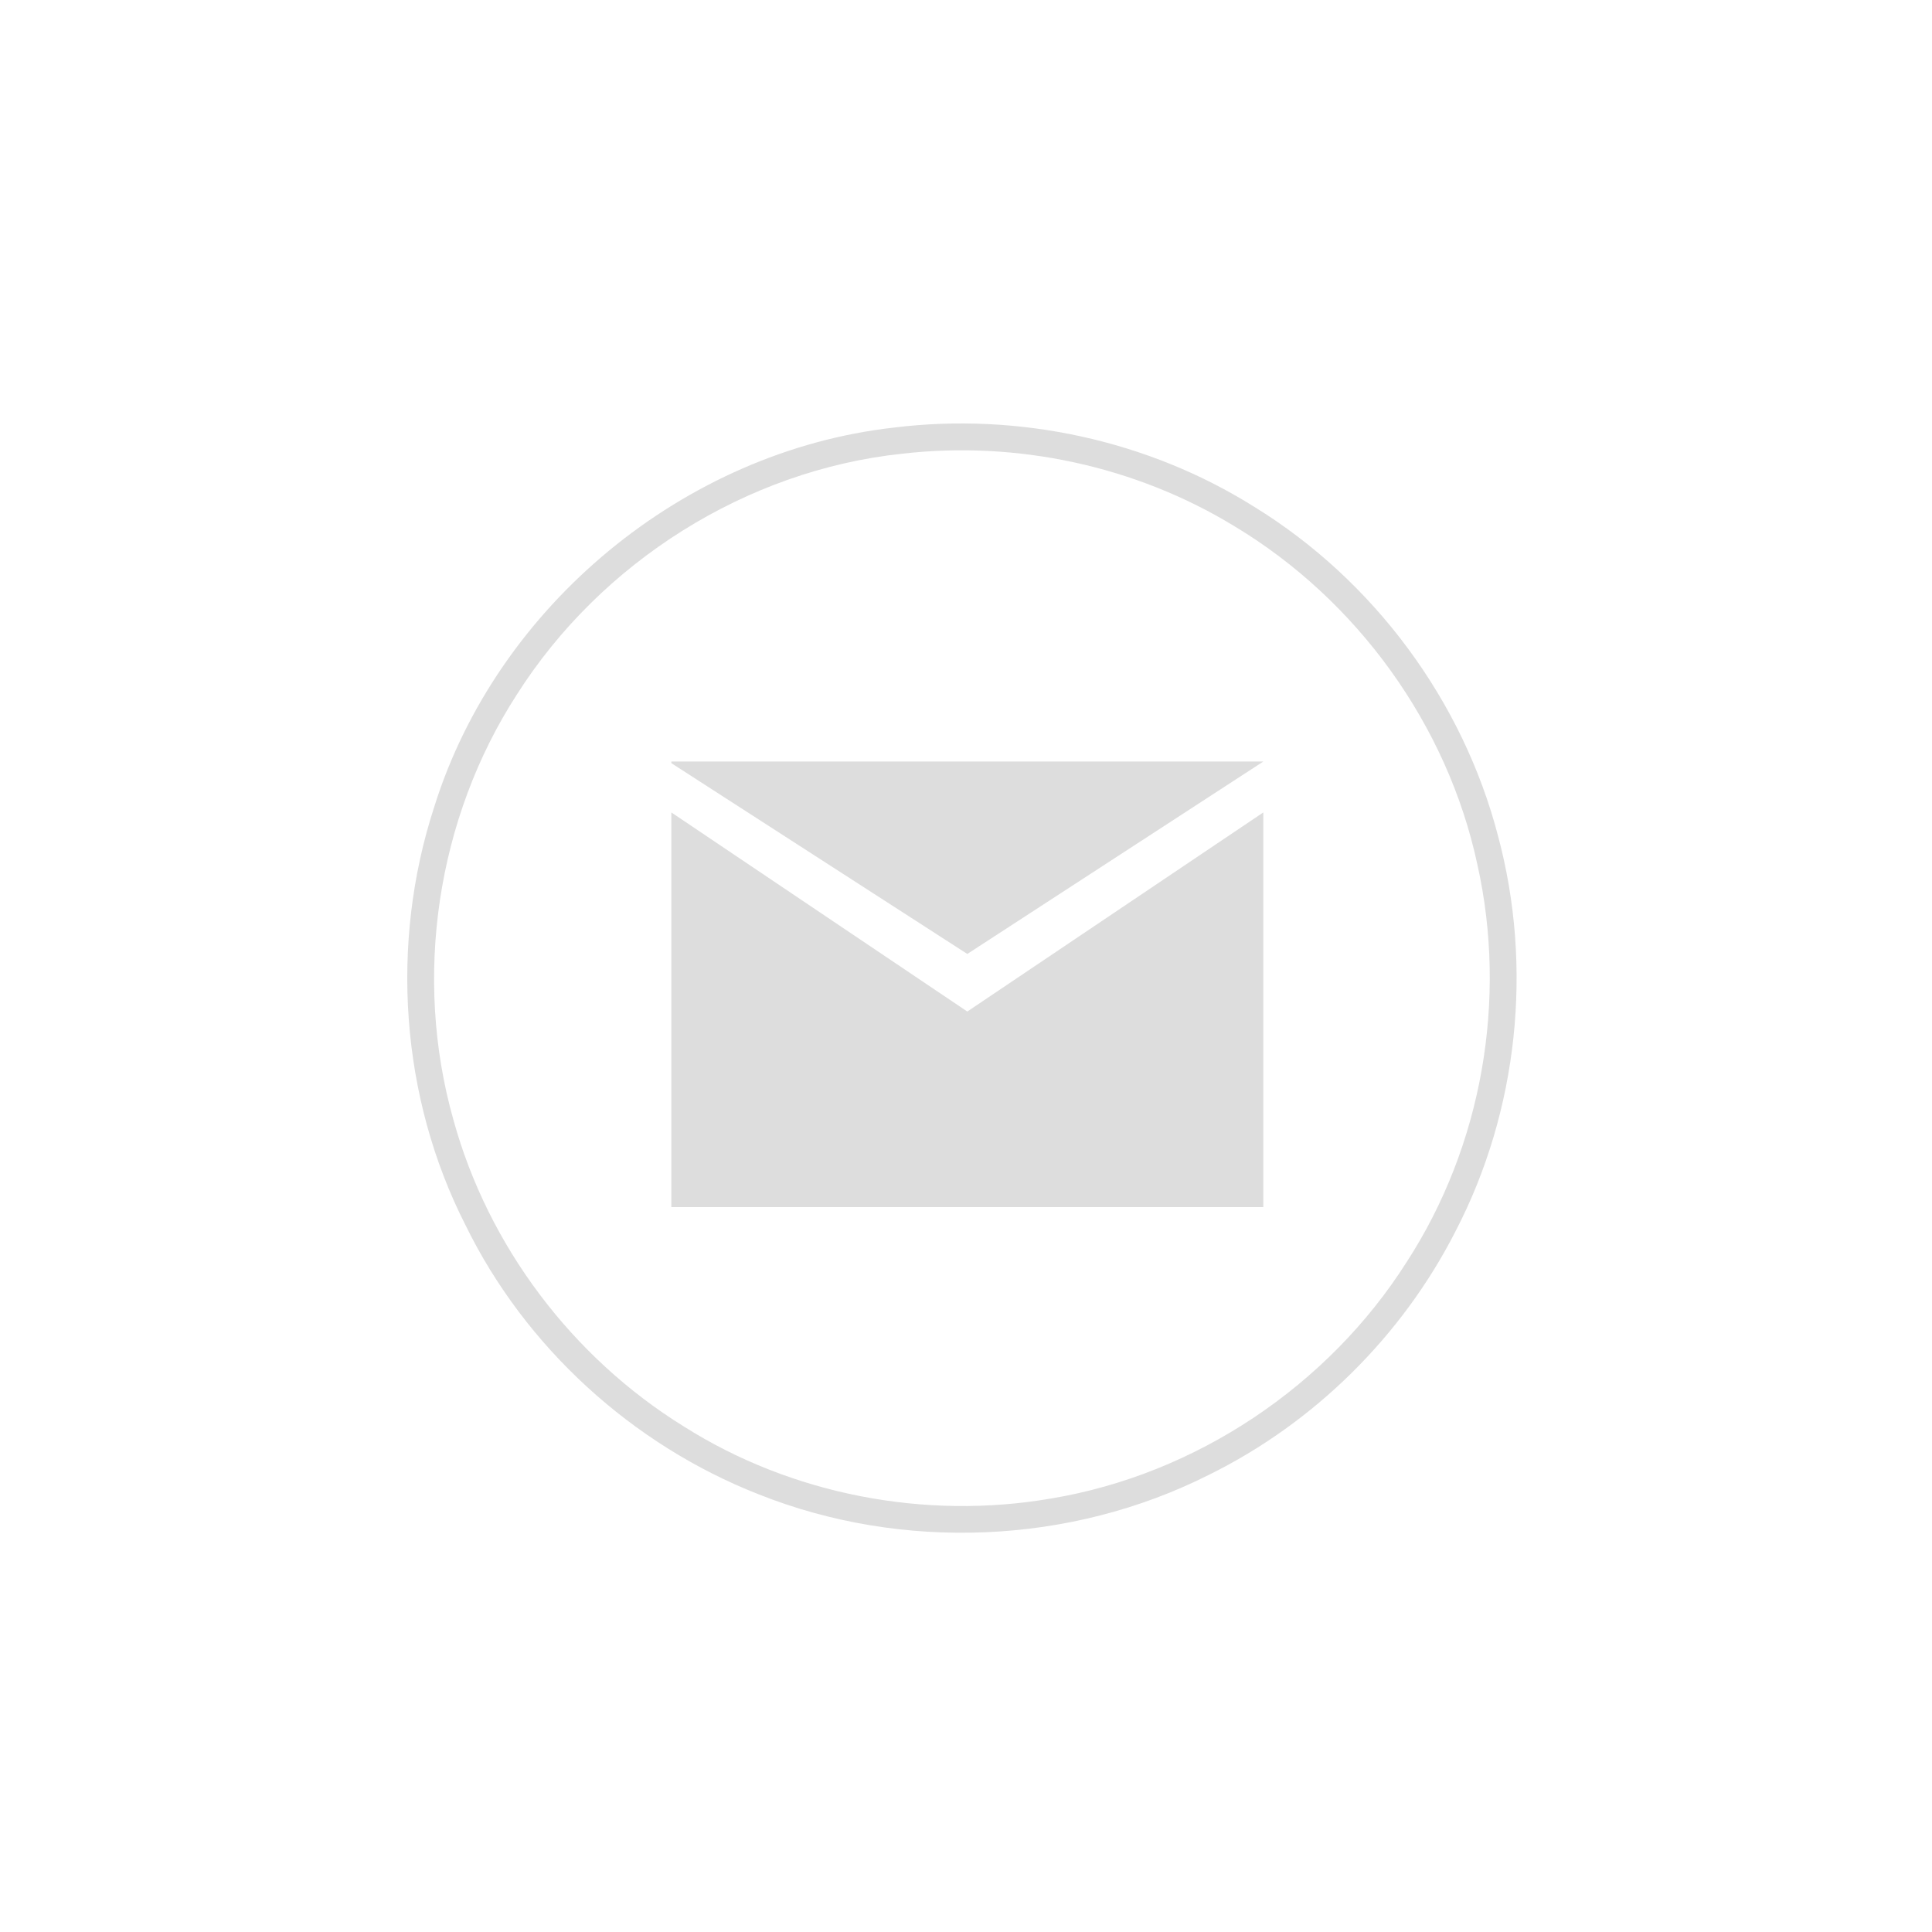
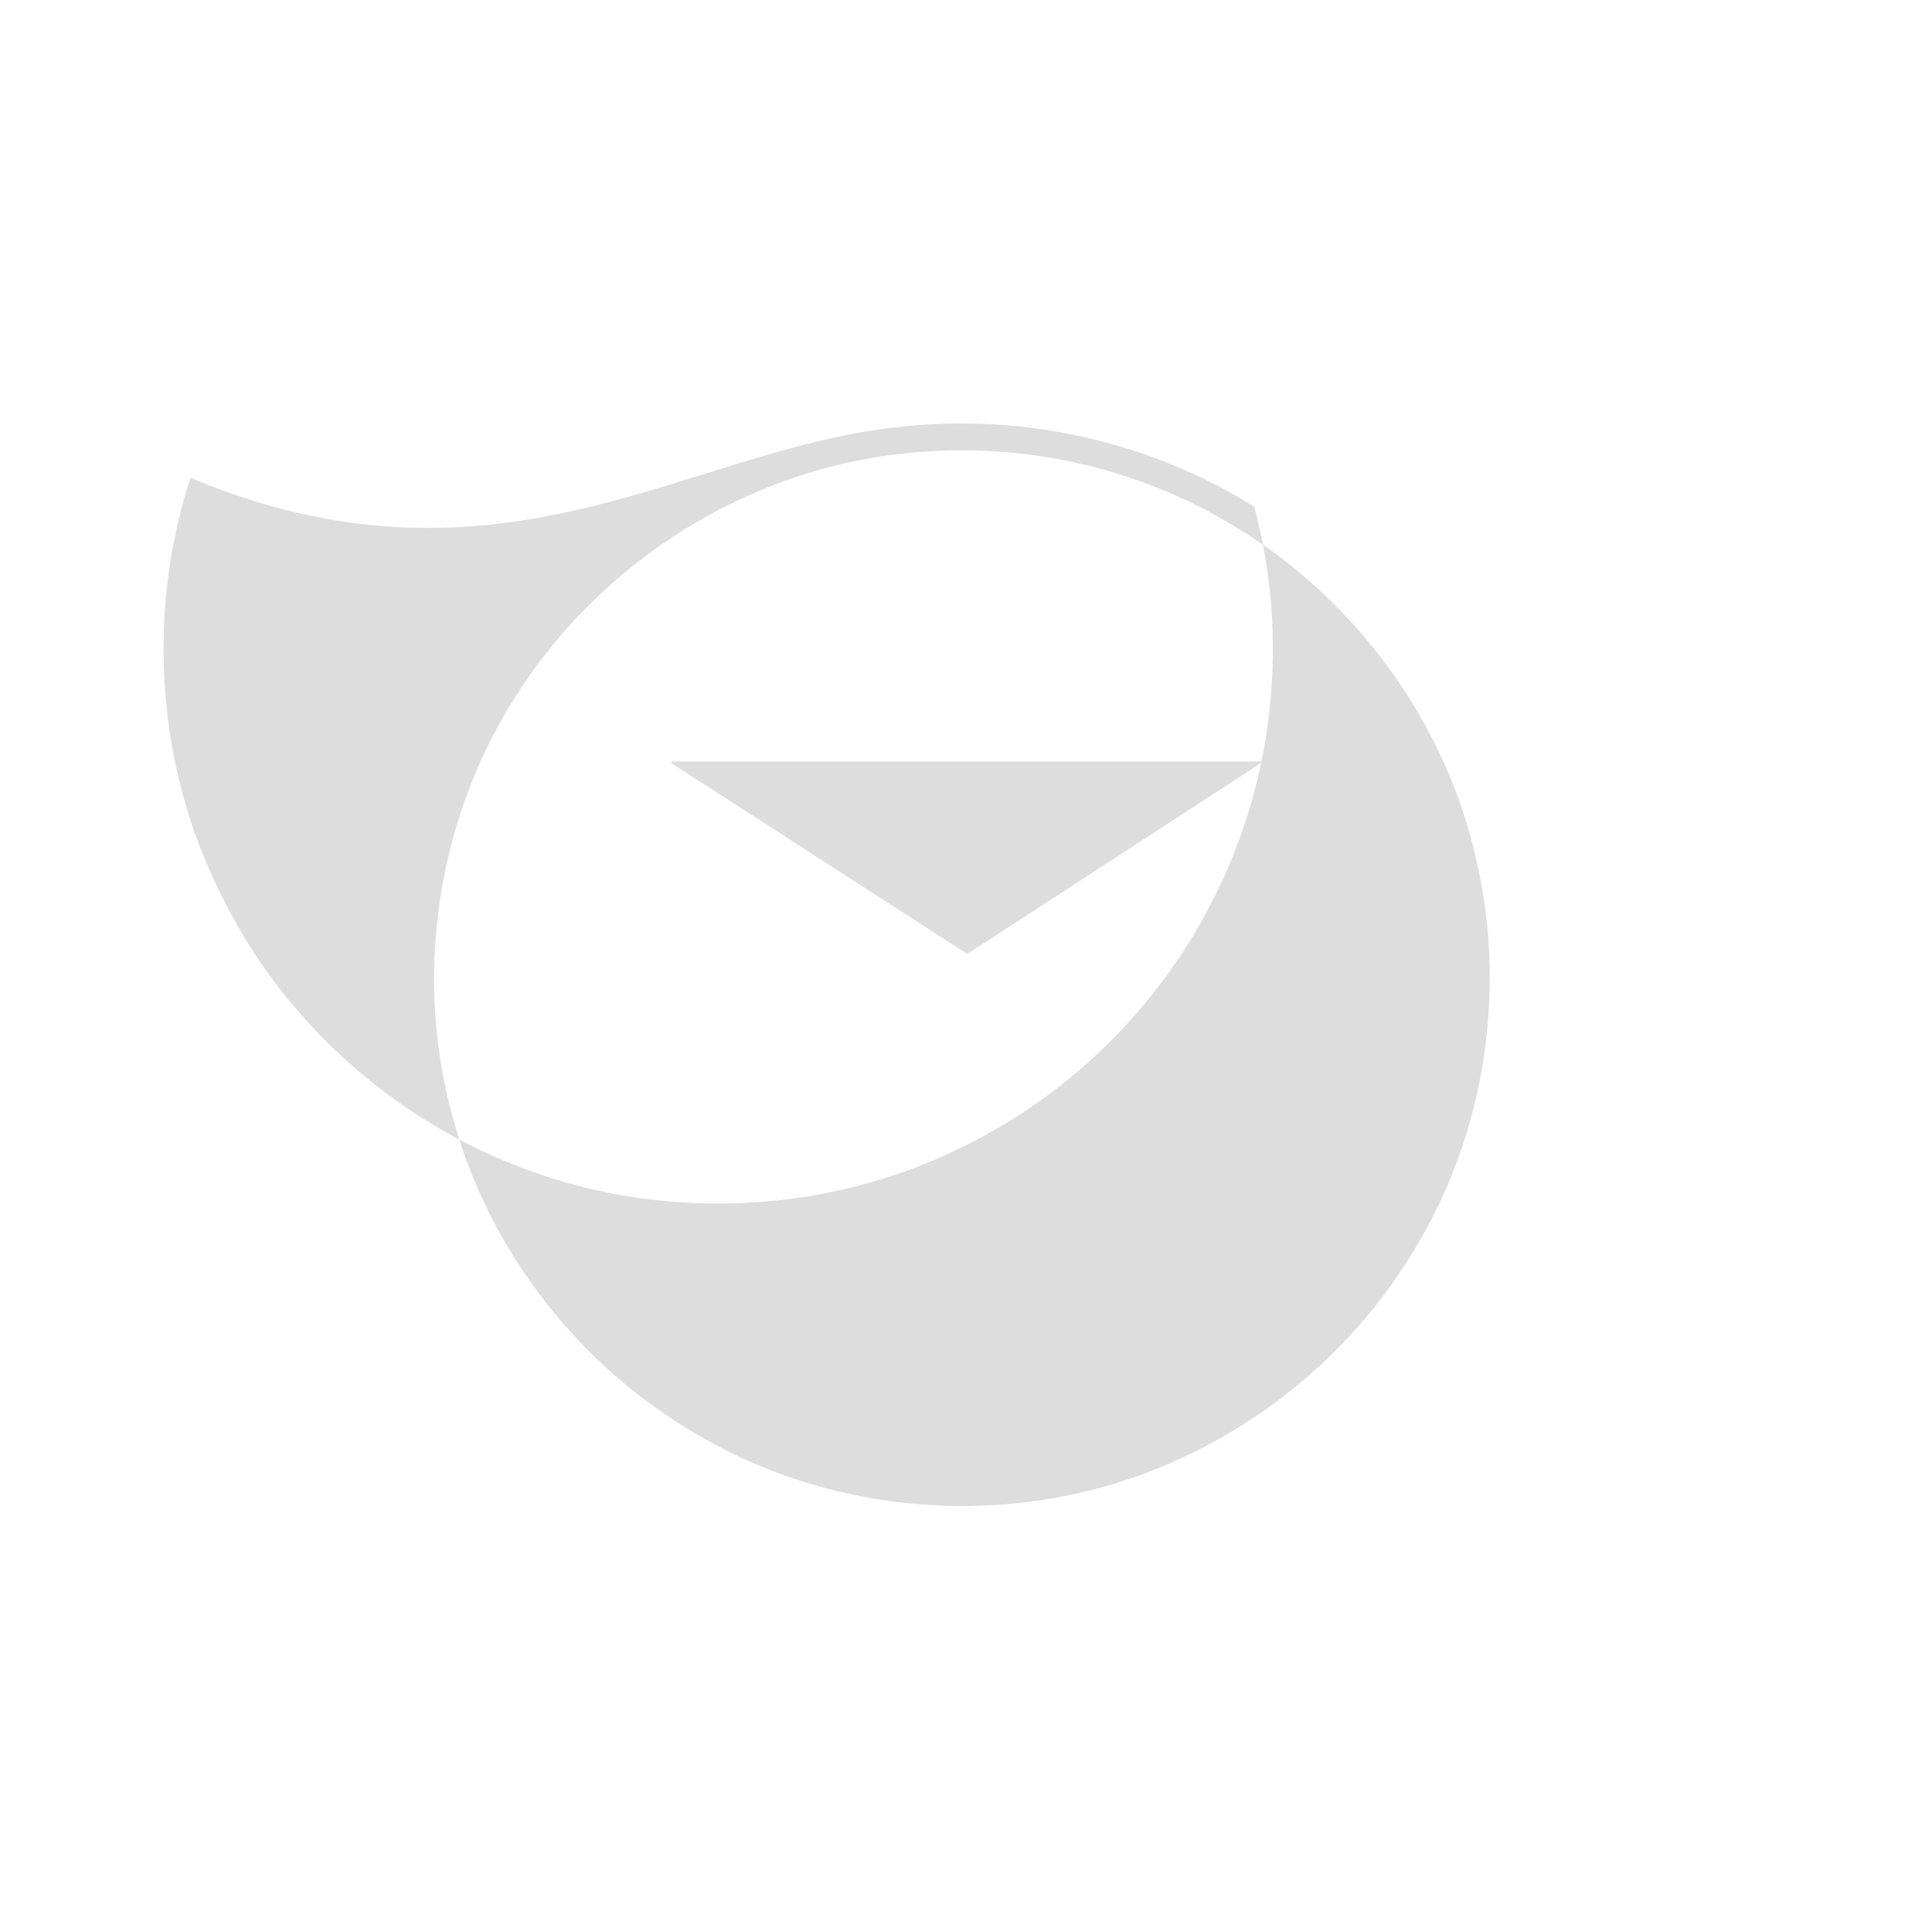
<svg xmlns="http://www.w3.org/2000/svg" version="1.1" id="Layer_1" x="0px" y="0px" width="600px" height="600px" viewBox="0 0 600 600" enable-background="new 0 0 600 600" xml:space="preserve">
  <g>
-     <path fill="#DDDDDD" d="M277.587,132.792c38.682-4.78,78.919,3.861,111.956,24.621c37.043,22.785,64.751,60.135,75.696,102.233   c10.894,40.653,6.226,85.253-13.171,122.657c-16.591,32.598-43.876,59.58-76.696,75.752c-42.96,21.649-95.119,23.813-139.803,6.002   c-39.236-15.392-72.471-45.683-91.007-83.588c-20.229-39.736-23.509-87.506-9.726-129.826   C154.372,188.117,212.477,140.127,277.587,132.792z M280.169,140.906c-48.461,5.141-93.534,33.678-119.628,74.75   c-24.954,38.57-32.234,87.868-19.756,132.022c10.781,39.292,36.986,73.945,71.61,95.341c33.513,21.205,74.945,29.069,113.958,22.37   c45.021-7.472,86.144-35.011,110.546-73.526c23.368-36.014,31.288-81.476,21.922-123.325   c-9.281-43.434-37.428-82.282-75.472-105.123C352.725,144.713,315.797,136.793,280.169,140.906z" />
+     <path fill="#DDDDDD" d="M277.587,132.792c38.682-4.78,78.919,3.861,111.956,24.621c10.894,40.653,6.226,85.253-13.171,122.657c-16.591,32.598-43.876,59.58-76.696,75.752c-42.96,21.649-95.119,23.813-139.803,6.002   c-39.236-15.392-72.471-45.683-91.007-83.588c-20.229-39.736-23.509-87.506-9.726-129.826   C154.372,188.117,212.477,140.127,277.587,132.792z M280.169,140.906c-48.461,5.141-93.534,33.678-119.628,74.75   c-24.954,38.57-32.234,87.868-19.756,132.022c10.781,39.292,36.986,73.945,71.61,95.341c33.513,21.205,74.945,29.069,113.958,22.37   c45.021-7.472,86.144-35.011,110.546-73.526c23.368-36.014,31.288-81.476,21.922-123.325   c-9.281-43.434-37.428-82.282-75.472-105.123C352.725,144.713,315.797,136.793,280.169,140.906z" />
  </g>
-   <polygon fill="#DDDDDD" points="392.336,374.883 208.49,374.883 208.49,252.305 300.406,314.14 392.336,252.305 " />
  <polygon fill="#DDDDDD" points="392.336,236.5 208.49,236.5 208.49,237.004 300.406,296.258 " />
</svg>